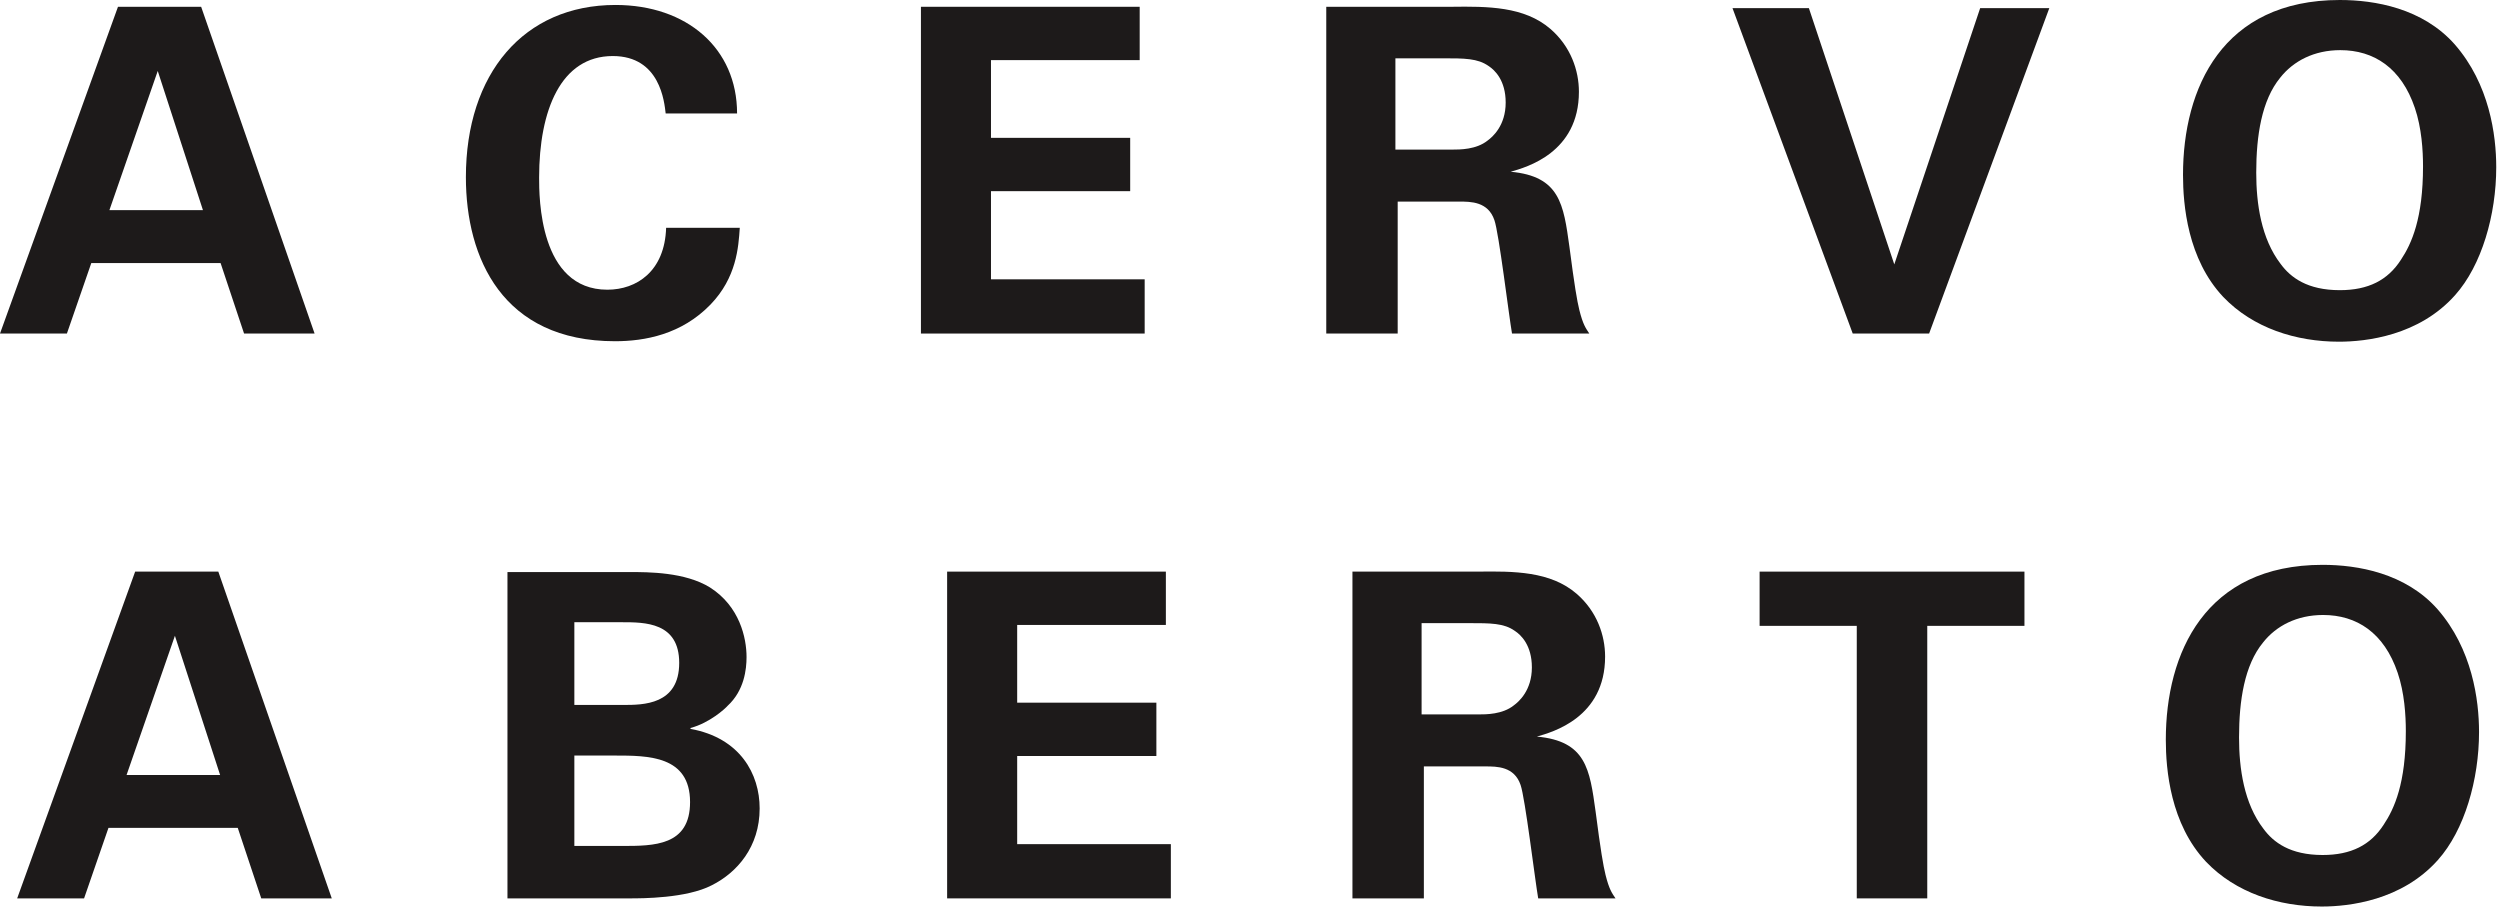
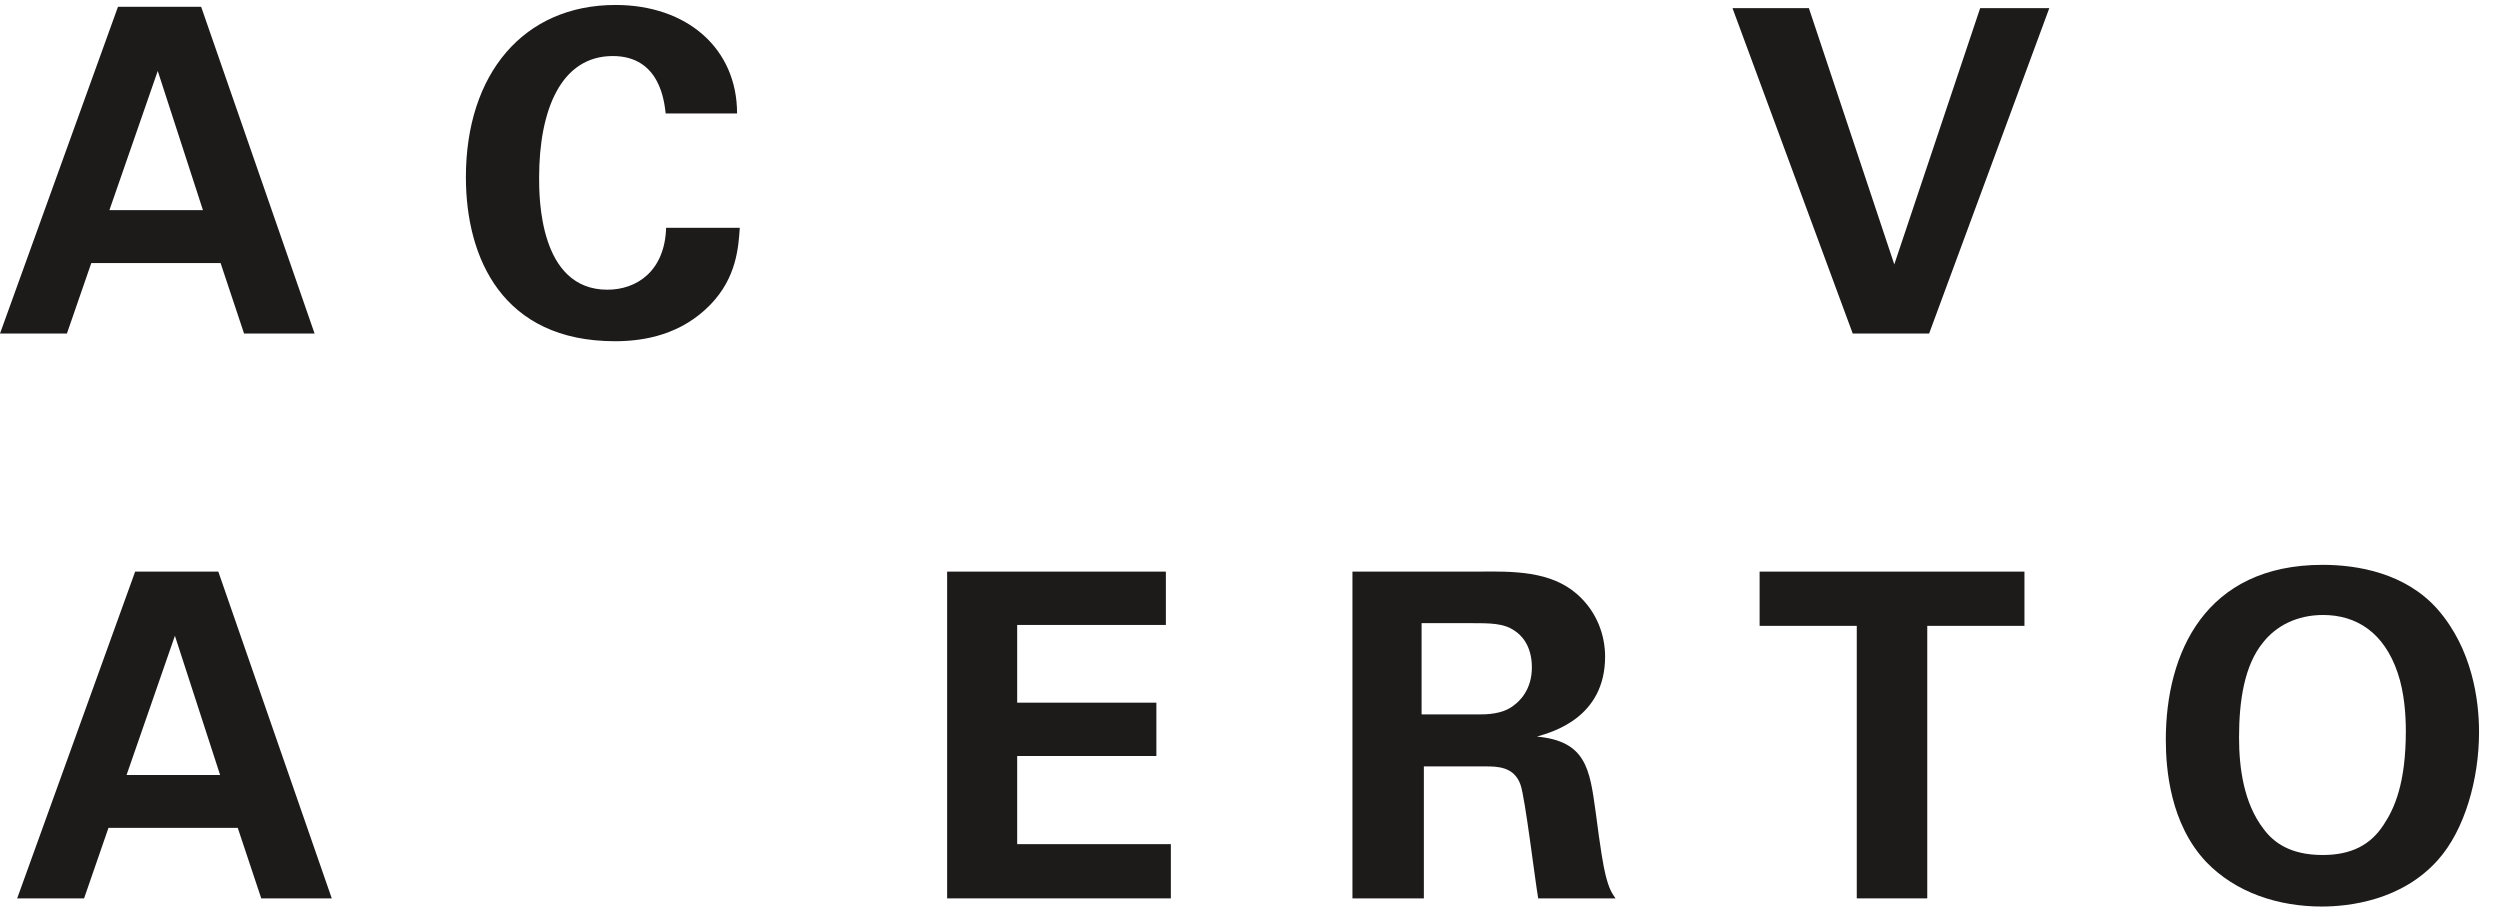
<svg xmlns="http://www.w3.org/2000/svg" width="444" height="161" viewBox="0 0 444 161" fill="none">
  <path d="M36.044 37.325L28.015 12.603L19.429 37.325H36.044ZM35.723 1.205L55.871 59.238H43.347L39.174 46.715H16.216L11.882 59.238H0L20.953 1.205H35.723Z" fill="#1D1A1A" />
  <path d="M118.224 20.146C117.983 18.139 117.26 9.953 108.831 9.953C99.6 9.953 95.747 19.584 95.747 31.544C95.747 34.997 95.747 51.451 107.868 51.451C113.086 51.451 118.065 48.159 118.303 40.457H131.386C131.148 43.905 130.826 49.285 126.172 54.1C121.034 59.399 114.53 60.602 109.231 60.602C89.246 60.602 82.742 45.832 82.742 31.462C82.742 13.08 93.016 0.882 109.314 0.882C121.995 0.882 130.905 8.585 130.905 20.146H118.224Z" fill="#1D1A1A" />
-   <path d="M163.558 1.205H202.408V10.677H175.999V24.481H200.721V33.951H175.999V49.607H203.293V59.238H163.558V1.205Z" fill="#1D1A1A" />
-   <path d="M247.824 26.569H257.86C259.301 26.569 262.194 26.569 264.199 24.962C265.081 24.32 267.409 22.313 267.409 18.218C267.409 14.288 265.486 12.442 264.36 11.718C262.432 10.355 260.105 10.355 256.175 10.355H247.824V26.569ZM235.544 1.205H257.777C264.199 1.122 270.7 1.122 275.356 5.138C278.968 8.263 280.415 12.521 280.415 16.295C280.415 27.13 271.104 29.701 268.294 30.502C277.041 31.302 277.684 36.278 278.73 43.827C279.612 50.648 280.093 53.459 280.492 55.065C281.136 57.632 281.617 58.274 282.261 59.238H268.534C267.972 56.027 266.206 41.339 265.403 39.089C264.278 35.801 261.23 35.801 259.14 35.801H248.229V59.238H235.544V1.205Z" fill="#1D1A1A" />
  <path d="M321.257 1.442L336.426 46.956L351.678 1.442H363.958L342.611 59.238H329.044L307.69 1.442H321.257Z" fill="#1D1A1A" />
-   <path d="M405.041 46.874C406.809 49.284 409.78 51.533 415.556 51.533C420.615 51.533 424.068 49.765 426.395 46.154C428.32 43.265 430.329 38.766 430.329 29.539C430.329 26.729 430.085 22.716 428.883 19.181C426.474 12.037 421.578 8.906 415.639 8.906C410.982 8.906 407.292 10.837 404.959 13.804C401.673 17.818 400.707 24.079 400.707 30.662C400.707 36.199 401.591 42.379 405.041 46.874ZM415.556 -0C421.739 -0 430.246 1.441 435.944 7.865C442.128 14.93 443.332 23.997 443.332 29.7C443.332 38.129 440.765 47.116 436.026 52.416C429.604 59.638 420.215 60.685 415.395 60.685C407.769 60.685 400.144 58.273 394.847 52.735C388.505 45.993 387.702 36.36 387.702 31.063C387.702 15.65 394.686 -0 415.556 -0Z" fill="#1D1A1A" />
  <path d="M39.092 137.639L31.064 112.917L22.478 137.639H39.092ZM38.772 101.519L58.922 159.552H46.398L42.225 147.028H19.265L14.932 159.552H3.049L24.003 101.519H38.772Z" fill="#1D1A1A" />
-   <path d="M102.005 150.241H110.43C116.133 150.241 122.555 150.241 122.555 142.454C122.555 134.186 115.09 134.186 109.149 134.186H102.005V150.241ZM102.005 125.199H110.673C114.205 125.199 120.627 125.199 120.627 117.732C120.627 110.507 114.525 110.507 110.43 110.507H102.005V125.199ZM90.125 101.596H111.799C115.169 101.596 121.669 101.596 126.086 104.327C131.383 107.697 132.587 113.318 132.587 116.688C132.587 118.854 132.188 122.627 129.217 125.358C128.812 125.84 126.004 128.407 122.634 129.289V129.45C131.462 131.056 134.914 137.478 134.914 143.58C134.914 150.402 130.9 154.976 126.406 157.225C121.913 159.552 114.044 159.552 111.799 159.552H90.125V101.596Z" fill="#1D1A1A" />
  <path d="M168.21 101.519H207.058V110.991H180.651V124.794H205.373V134.265H180.651V149.921H207.944V159.552H168.21V101.519Z" fill="#1D1A1A" />
  <path d="M252.475 126.882H262.51C263.952 126.882 266.845 126.882 268.852 125.276C269.732 124.633 272.061 122.627 272.061 118.532C272.061 114.602 270.136 112.756 269.011 112.031C267.082 110.668 264.755 110.668 260.825 110.668H252.475V126.882ZM240.194 101.519H262.428C268.852 101.436 275.352 101.436 280.007 105.452C283.62 108.579 285.066 112.834 285.066 116.609C285.066 127.444 275.755 130.015 272.946 130.816C281.692 131.616 282.334 136.592 283.381 144.141C284.262 150.962 284.744 153.773 285.144 155.379C285.787 157.946 286.268 158.588 286.912 159.552H273.184C272.624 156.341 270.857 141.653 270.054 139.403C268.928 136.115 265.88 136.115 263.793 136.115H252.879V159.552H240.194V101.519Z" fill="#1D1A1A" />
  <path d="M329.762 111.152H312.505V101.519H359.543V111.152H342.282V159.552H329.762V111.152Z" fill="#1D1A1A" />
  <path d="M401.989 147.19C403.756 149.599 406.726 151.848 412.502 151.848C417.561 151.848 421.013 150.083 423.34 146.469C425.265 143.58 427.276 139.083 427.276 129.855C427.276 127.044 427.033 123.032 425.829 119.497C423.419 112.354 418.525 109.222 412.584 109.222C407.93 109.222 404.237 111.152 401.906 114.122C398.619 118.134 397.654 124.395 397.654 130.978C397.654 136.515 398.536 142.695 401.989 147.19ZM412.502 100.315C418.686 100.315 427.194 101.757 432.891 108.181C439.075 115.245 440.277 124.313 440.277 130.016C440.277 138.445 437.71 147.433 432.973 152.732C426.549 159.953 417.162 161 412.341 161C404.717 161 397.091 158.589 391.792 153.05C385.453 146.308 384.649 136.676 384.649 131.378C384.649 115.966 391.631 100.315 412.502 100.315Z" fill="#1D1A1A" />
</svg>